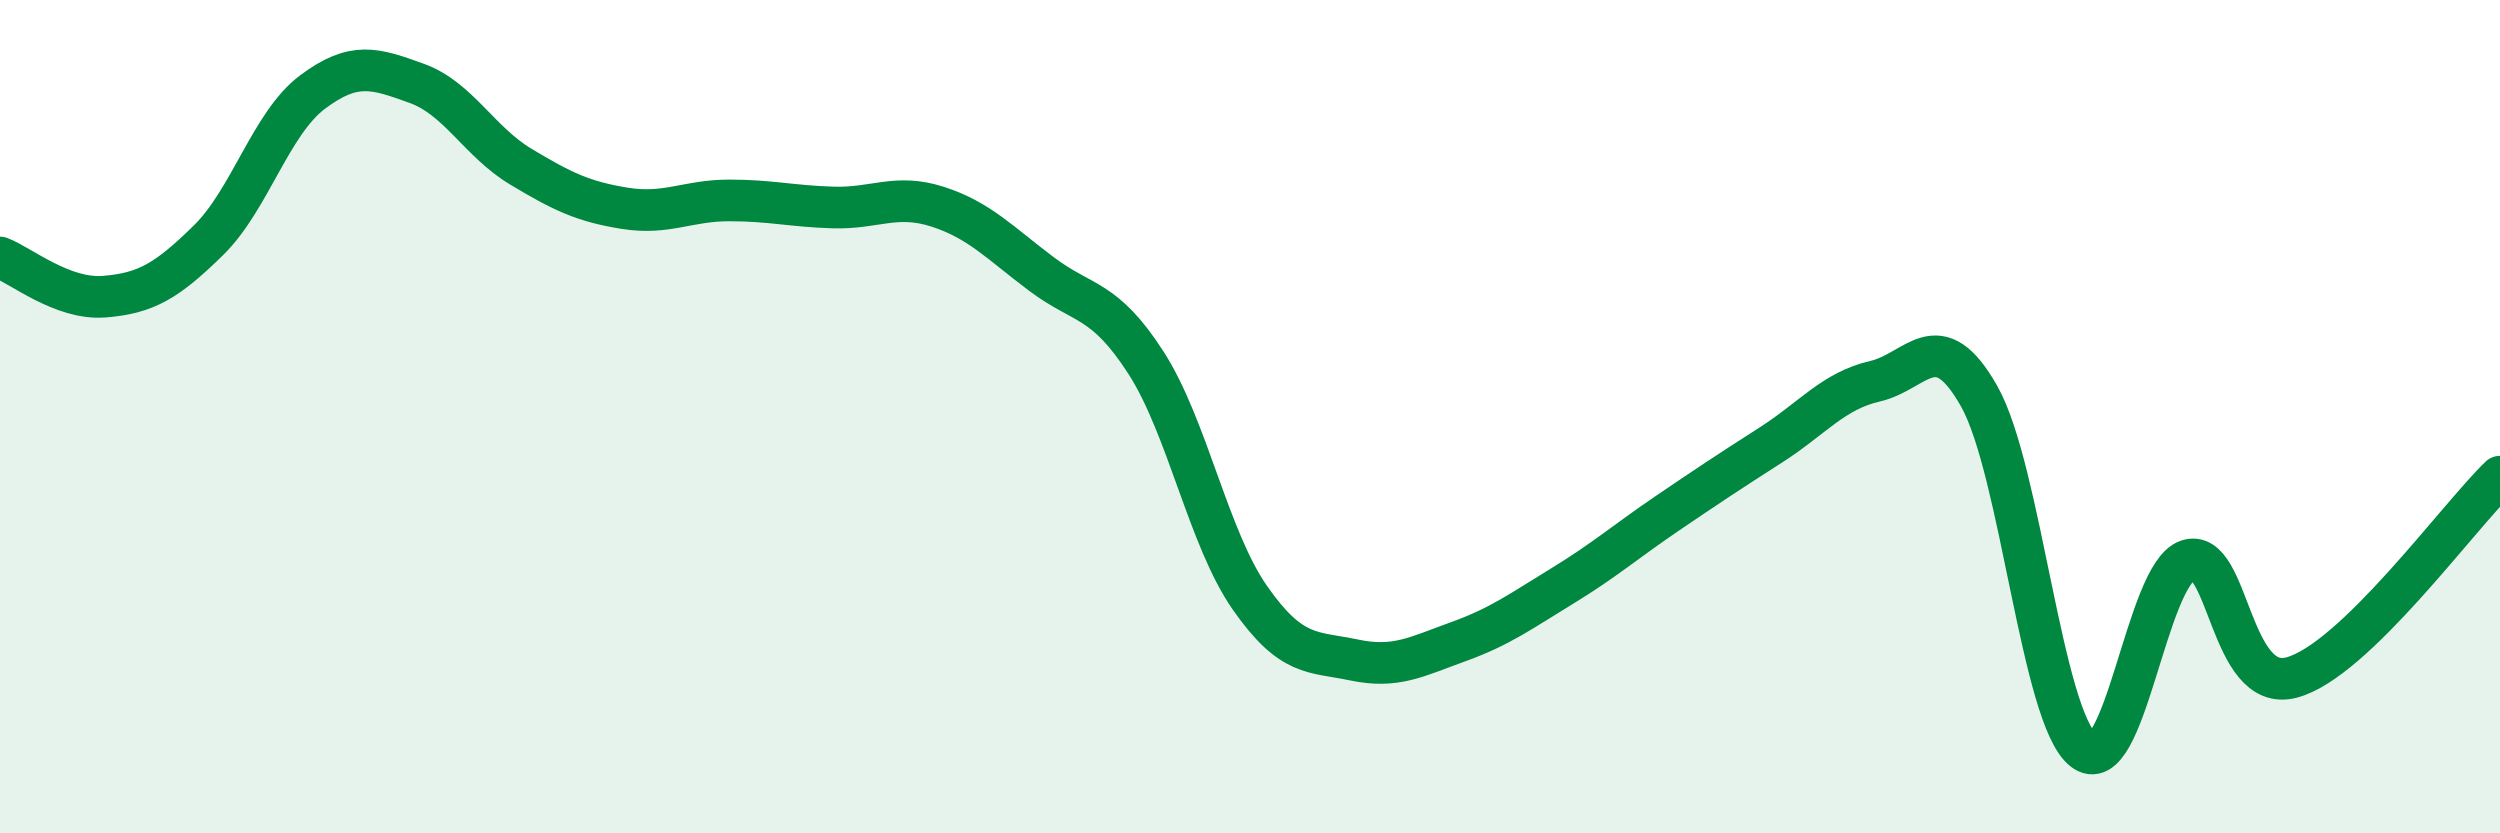
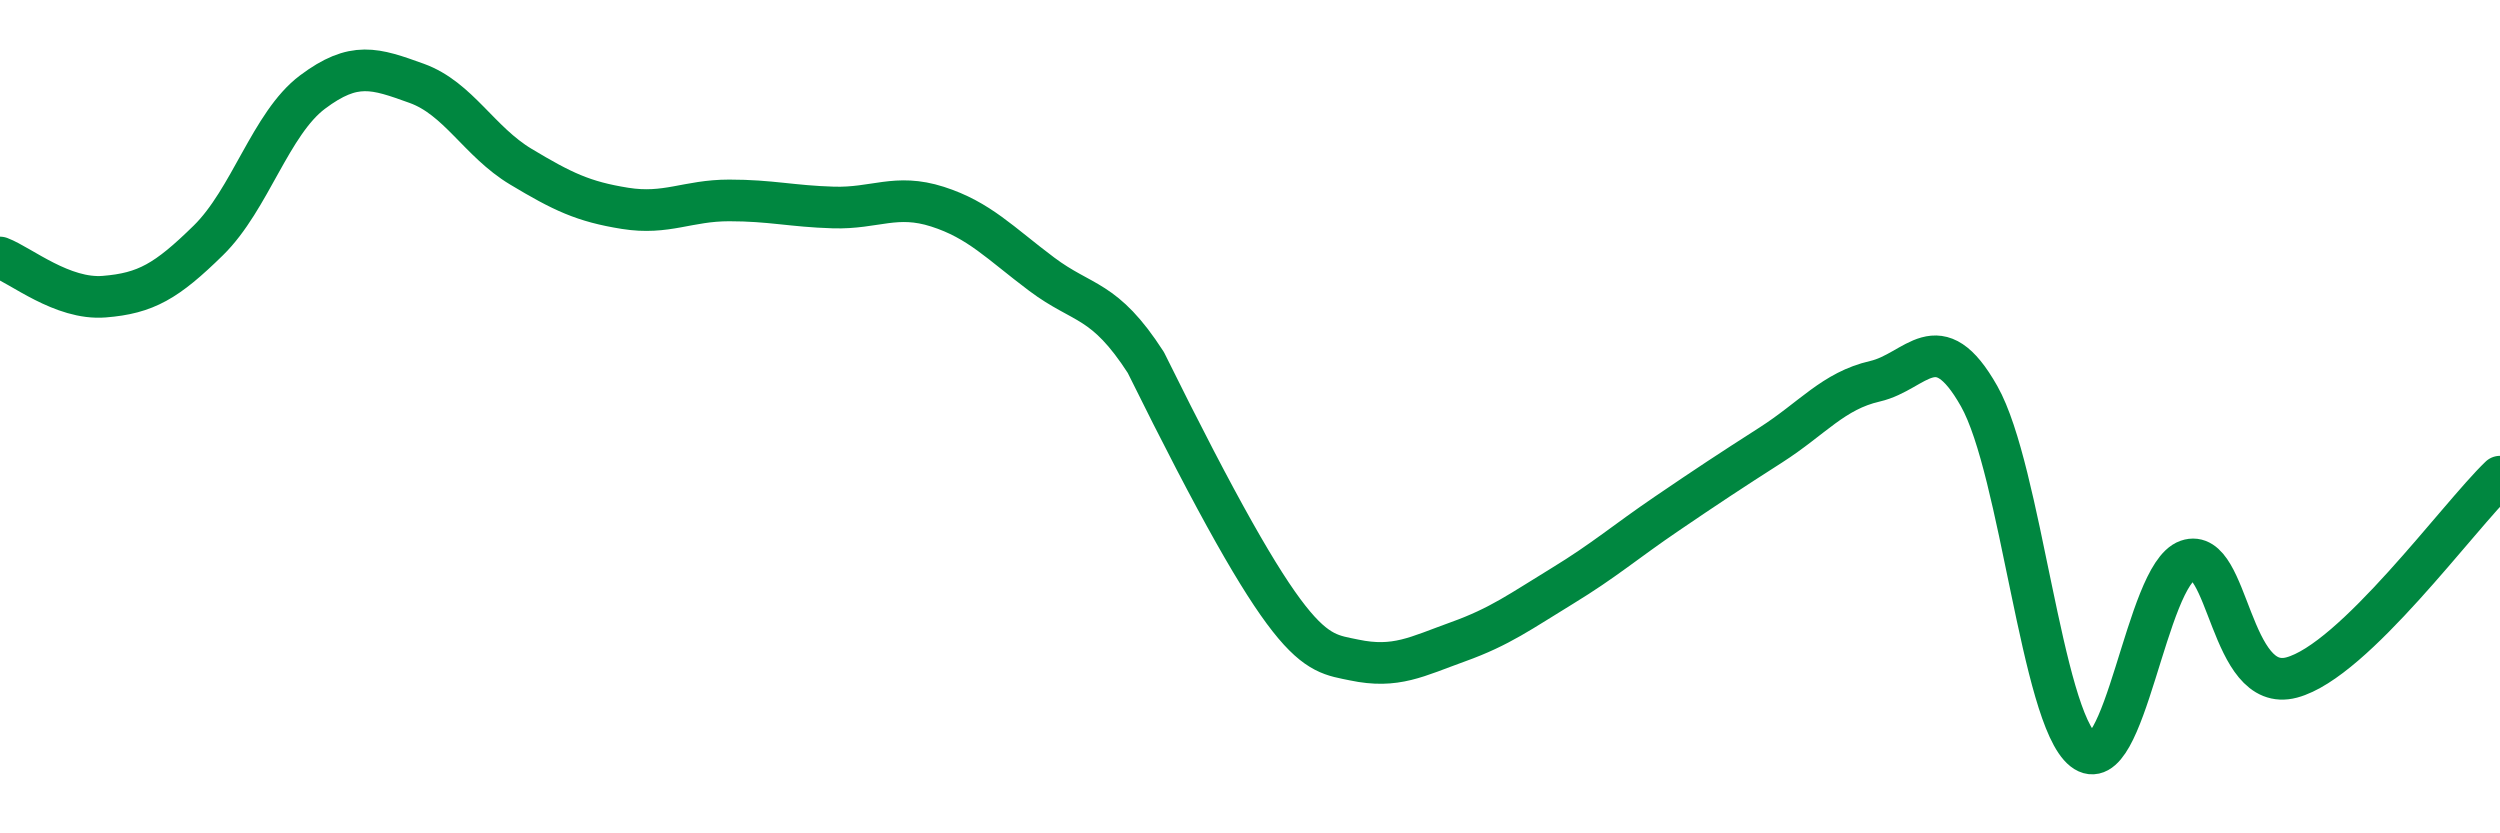
<svg xmlns="http://www.w3.org/2000/svg" width="60" height="20" viewBox="0 0 60 20">
-   <path d="M 0,6.18 C 0.5,6.37 1.5,7.2 2.5,7.12 C 3.5,7.04 4,6.75 5,5.77 C 6,4.79 6.5,2.96 7.5,2.21 C 8.5,1.46 9,1.64 10,2 C 11,2.36 11.5,3.4 12.5,4 C 13.5,4.6 14,4.84 15,5 C 16,5.16 16.5,4.81 17.5,4.81 C 18.5,4.81 19,4.95 20,4.98 C 21,5.01 21.5,4.64 22.5,4.96 C 23.5,5.28 24,5.83 25,6.58 C 26,7.33 26.5,7.15 27.5,8.7 C 28.5,10.25 29,12.92 30,14.35 C 31,15.78 31.5,15.63 32.5,15.84 C 33.5,16.05 34,15.76 35,15.4 C 36,15.04 36.5,14.67 37.5,14.06 C 38.5,13.45 39,13.01 40,12.33 C 41,11.65 41.5,11.32 42.5,10.68 C 43.5,10.04 44,9.38 45,9.15 C 46,8.92 46.5,7.74 47.5,9.51 C 48.5,11.28 49,17.21 50,18 C 51,18.79 51.5,13.8 52.5,13.45 C 53.5,13.1 53.5,16.66 55,16.26 C 56.5,15.86 59,12.4 60,11.44L60 20L0 20Z" fill="#008740" opacity="0.1" stroke-linecap="round" stroke-linejoin="round" />
-   <path d="M 0,6.18 C 0.5,6.37 1.5,7.2 2.5,7.12 C 3.5,7.04 4,6.75 5,5.77 C 6,4.79 6.5,2.96 7.5,2.21 C 8.5,1.46 9,1.64 10,2 C 11,2.36 11.5,3.4 12.5,4 C 13.5,4.6 14,4.84 15,5 C 16,5.16 16.5,4.81 17.5,4.81 C 18.5,4.81 19,4.95 20,4.98 C 21,5.01 21.5,4.64 22.5,4.96 C 23.5,5.28 24,5.83 25,6.58 C 26,7.33 26.5,7.15 27.5,8.7 C 28.5,10.25 29,12.92 30,14.35 C 31,15.78 31.5,15.63 32.5,15.84 C 33.5,16.05 34,15.76 35,15.4 C 36,15.04 36.5,14.67 37.5,14.06 C 38.5,13.45 39,13.01 40,12.33 C 41,11.65 41.5,11.32 42.5,10.68 C 43.5,10.04 44,9.38 45,9.15 C 46,8.92 46.5,7.74 47.5,9.51 C 48.5,11.28 49,17.21 50,18 C 51,18.79 51.5,13.8 52.5,13.45 C 53.5,13.1 53.5,16.66 55,16.26 C 56.5,15.86 59,12.4 60,11.44" stroke="#008740" stroke-width="1" fill="none" stroke-linecap="round" stroke-linejoin="round" />
+   <path d="M 0,6.18 C 0.5,6.37 1.5,7.2 2.5,7.12 C 3.5,7.04 4,6.75 5,5.77 C 6,4.79 6.5,2.96 7.5,2.21 C 8.5,1.46 9,1.64 10,2 C 11,2.36 11.5,3.4 12.5,4 C 13.5,4.6 14,4.84 15,5 C 16,5.16 16.5,4.81 17.5,4.81 C 18.5,4.81 19,4.95 20,4.98 C 21,5.01 21.5,4.64 22.5,4.96 C 23.5,5.28 24,5.83 25,6.58 C 26,7.33 26.5,7.15 27.5,8.7 C 31,15.78 31.5,15.63 32.5,15.84 C 33.5,16.05 34,15.76 35,15.4 C 36,15.04 36.5,14.67 37.5,14.06 C 38.5,13.45 39,13.01 40,12.33 C 41,11.65 41.5,11.32 42.5,10.68 C 43.5,10.04 44,9.38 45,9.15 C 46,8.92 46.5,7.74 47.5,9.51 C 48.5,11.28 49,17.21 50,18 C 51,18.79 51.5,13.8 52.5,13.45 C 53.5,13.1 53.5,16.66 55,16.26 C 56.5,15.86 59,12.4 60,11.44" stroke="#008740" stroke-width="1" fill="none" stroke-linecap="round" stroke-linejoin="round" />
</svg>